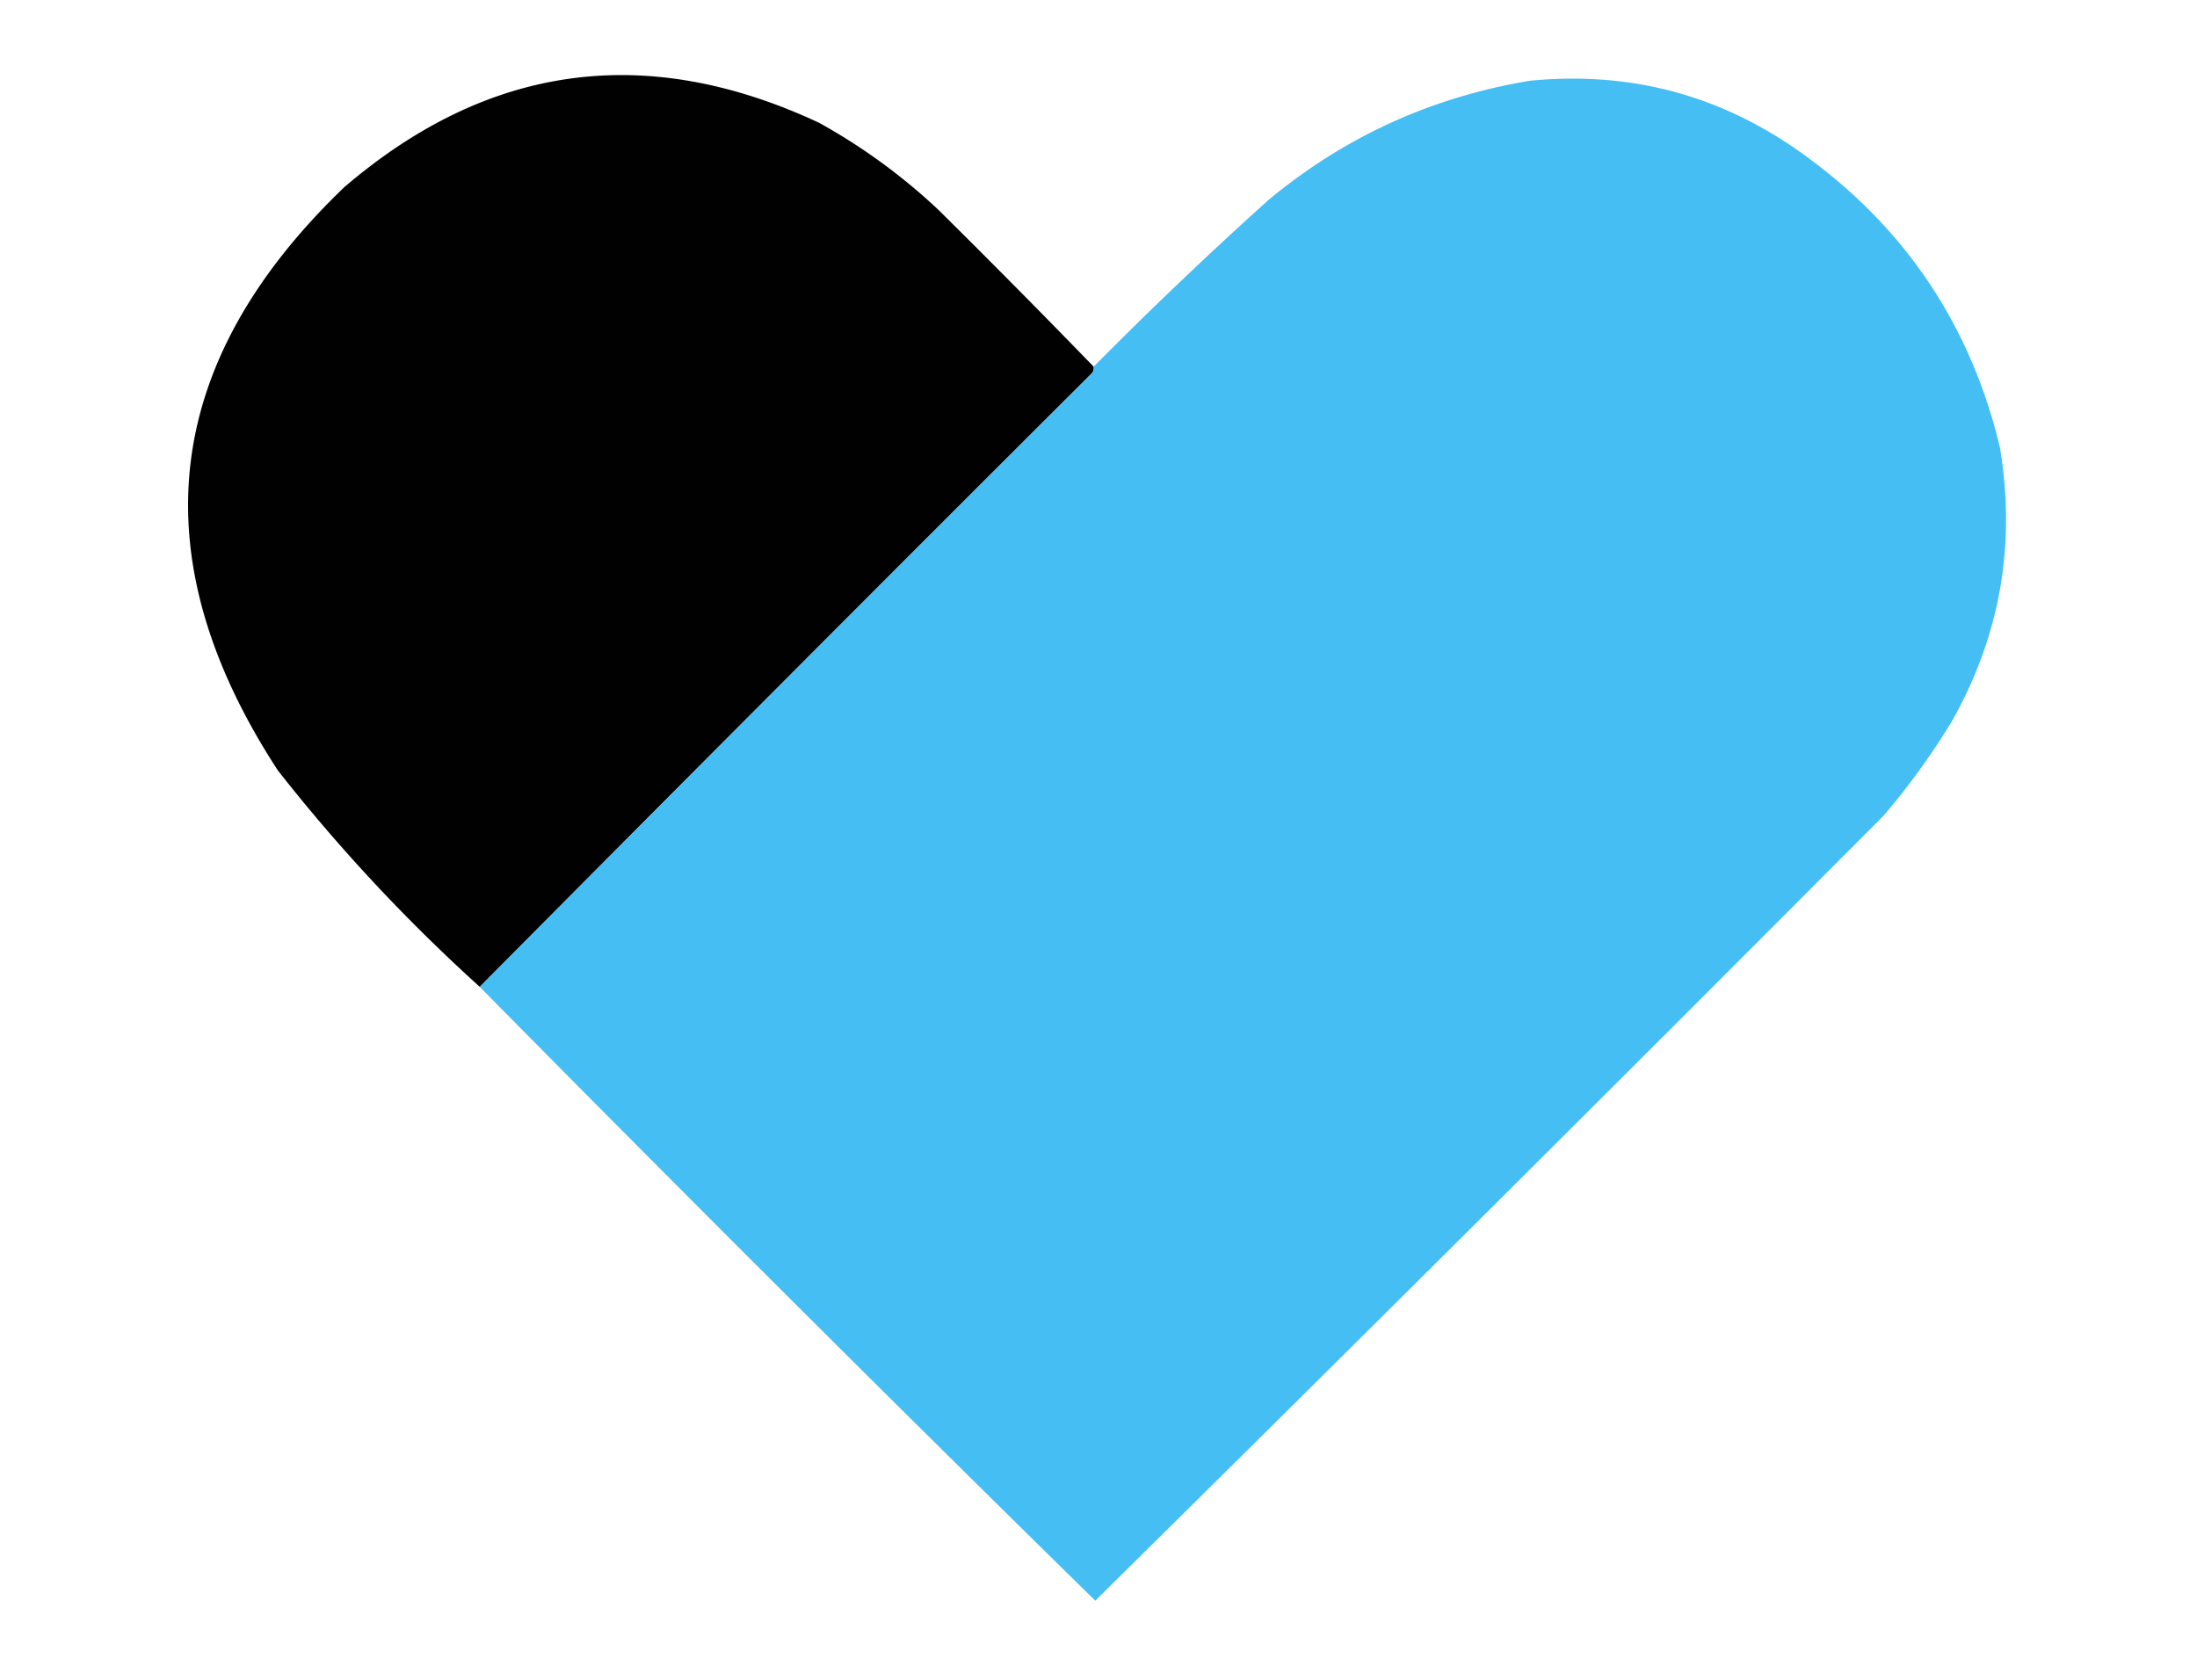
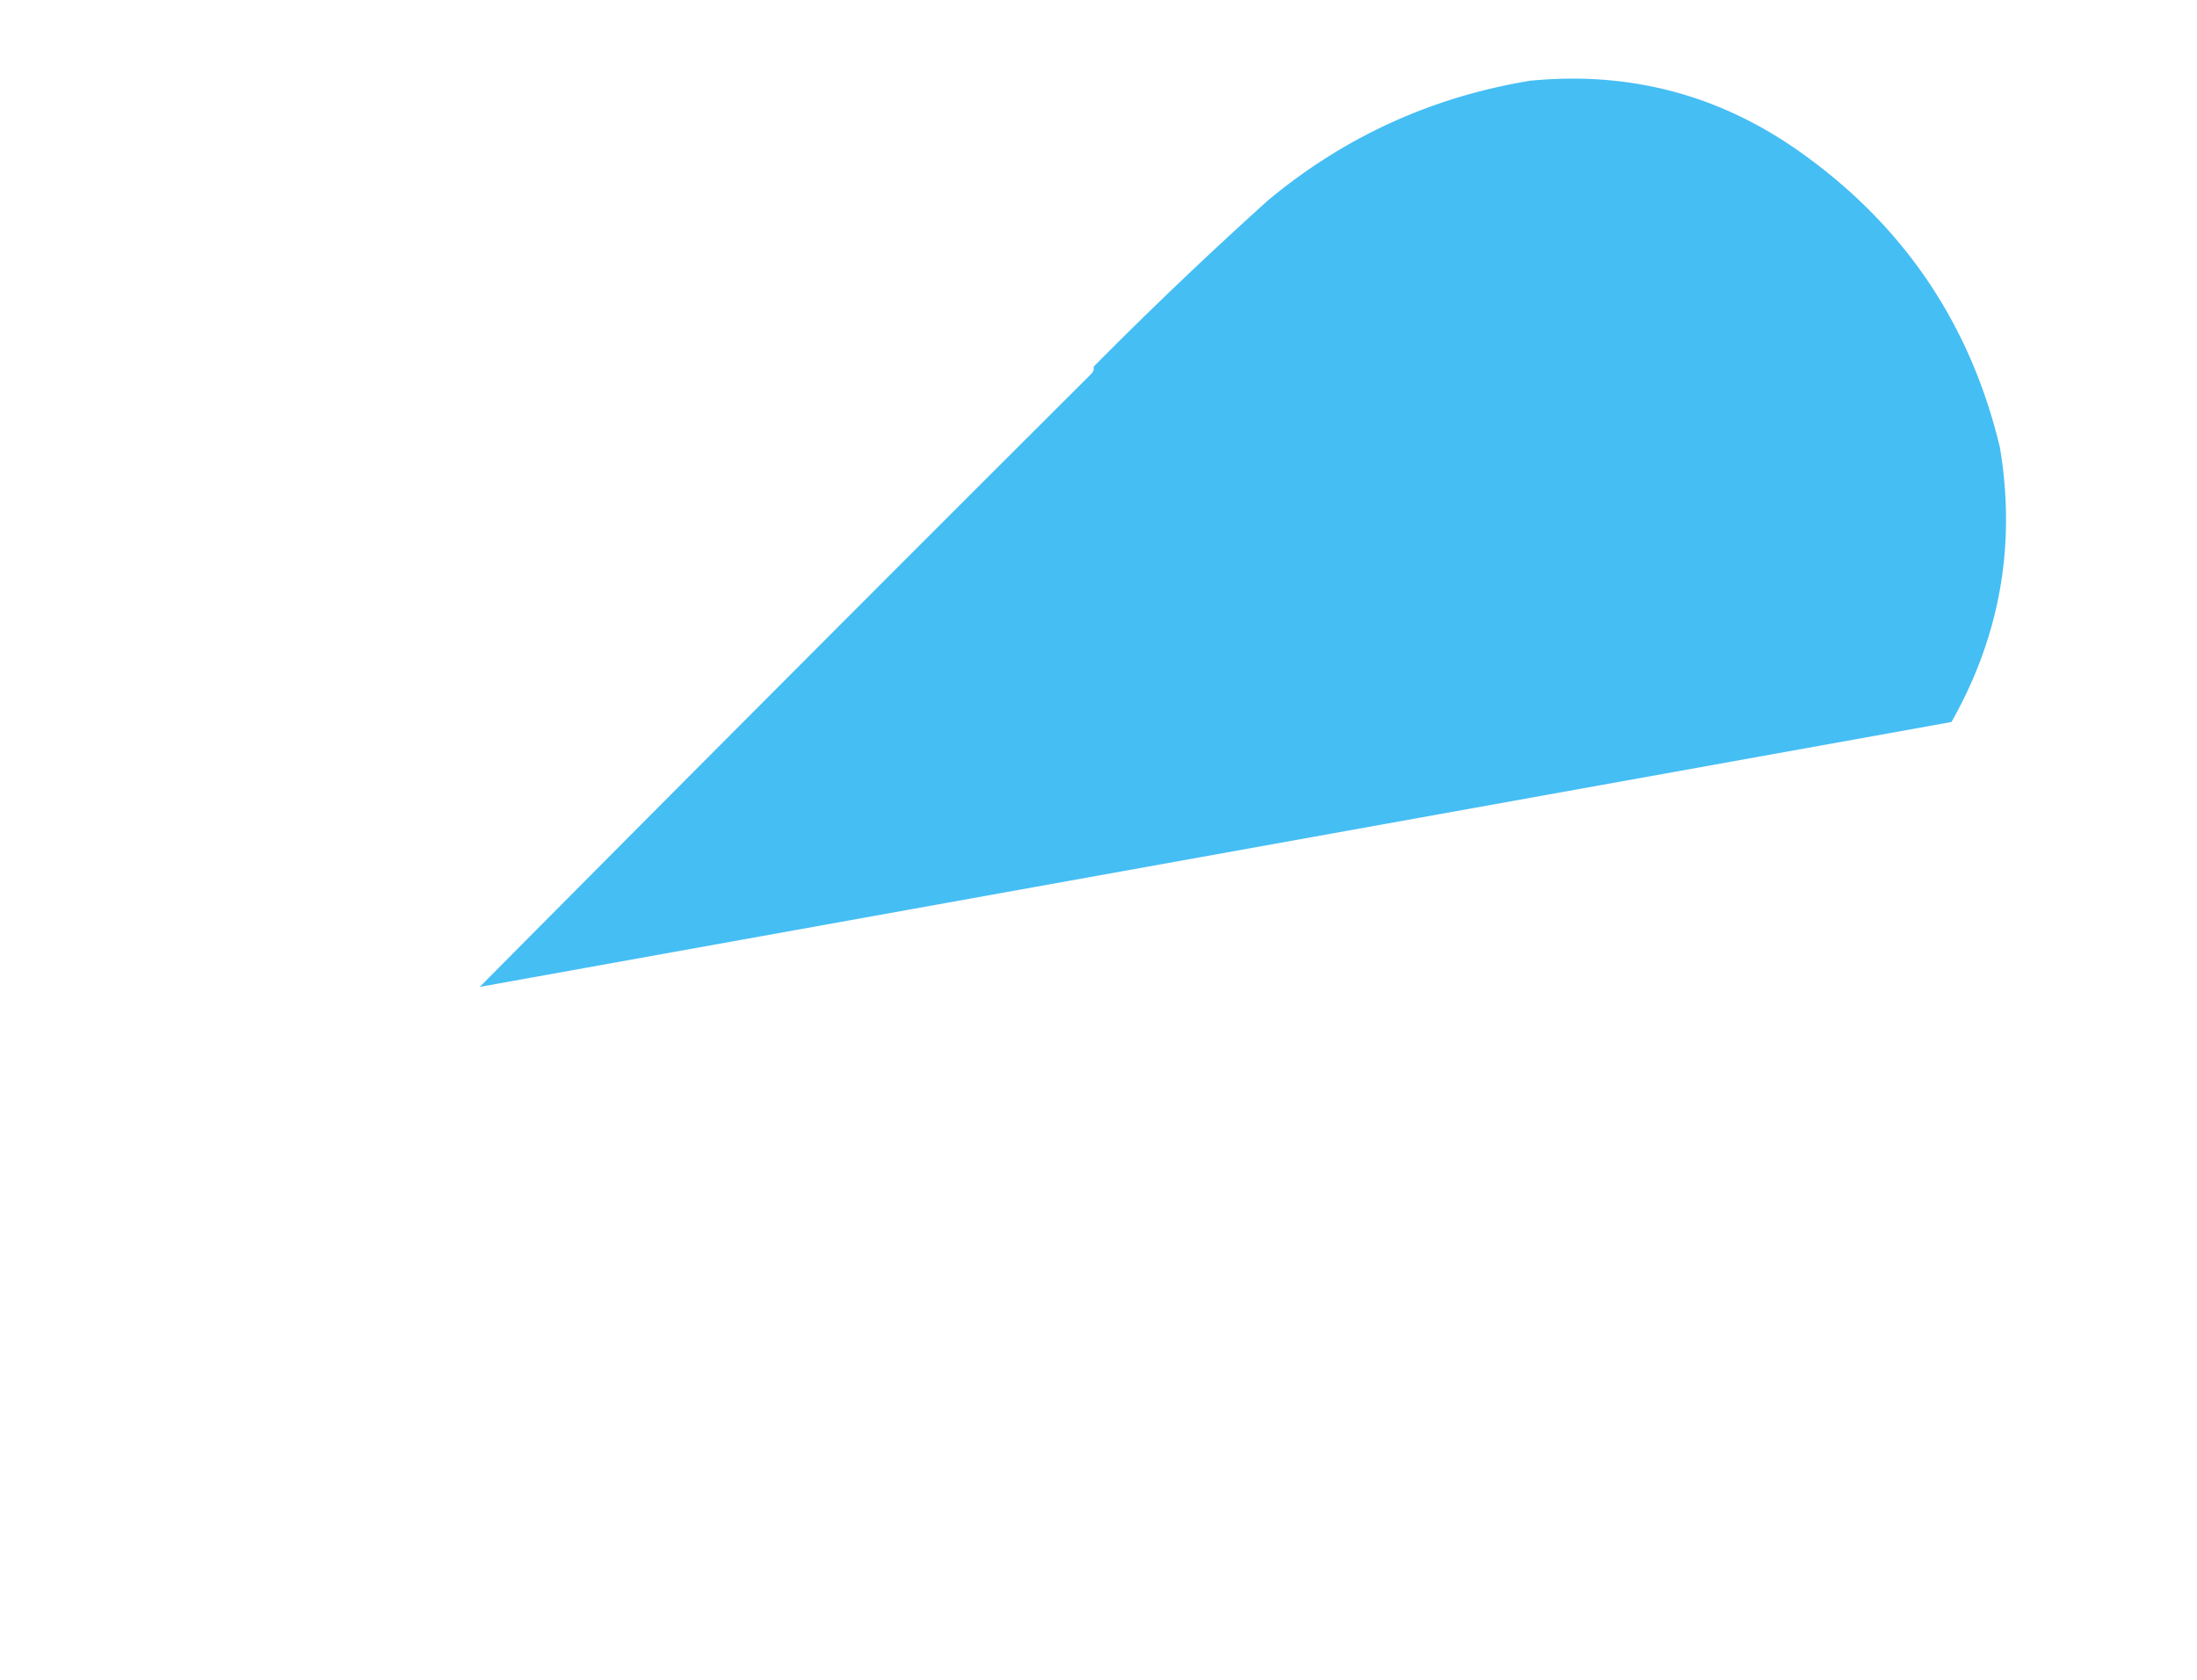
<svg xmlns="http://www.w3.org/2000/svg" fill-rule="evenodd" clip-rule="evenodd" image-rendering="optimizeQuality" shape-rendering="geometricPrecision" text-rendering="geometricPrecision" viewBox="58.824 82.353 200 152.941" width="200" height="152.941">
-   <path d="M158.382 115.735a.72.72 0 0 1-.147.588 14965 14965 0 0 0-55.735 55.882q-10.06-9.101-18.382-19.706-18.946-29.093 6.029-53.088 19.682-16.882 43.235-5.882a54 54 0 0 1 10.882 7.941 966 966 0 0 1 14.118 14.265" opacity=".994" />
-   <path fill="#45bef4" d="M102.5 172.206a14965 14965 0 0 1 55.735-55.882.72.72 0 0 0 .147-.588 386 386 0 0 1 15.882-15.147q10.402-8.655 23.824-10.882 13.819-1.362 25 6.765 13.819 9.999 17.794 26.618 2.221 13.289-4.412 25a66 66 0 0 1-6.176 8.529 12332 12332 0 0 1-71.765 71.471 5019 5019 0 0 1-56.029-55.882" opacity=".995" />
+   <path fill="#45bef4" d="M102.5 172.206a14965 14965 0 0 1 55.735-55.882.72.72 0 0 0 .147-.588 386 386 0 0 1 15.882-15.147q10.402-8.655 23.824-10.882 13.819-1.362 25 6.765 13.819 9.999 17.794 26.618 2.221 13.289-4.412 25" opacity=".995" />
</svg>